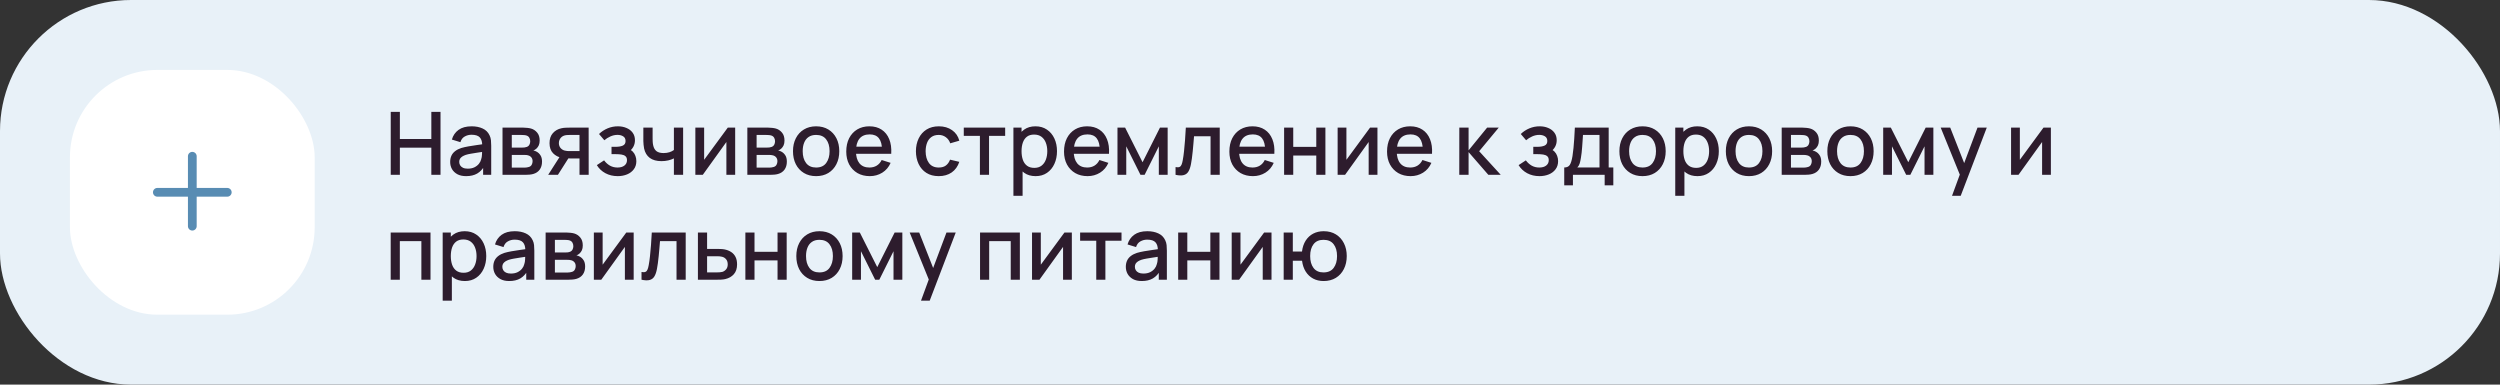
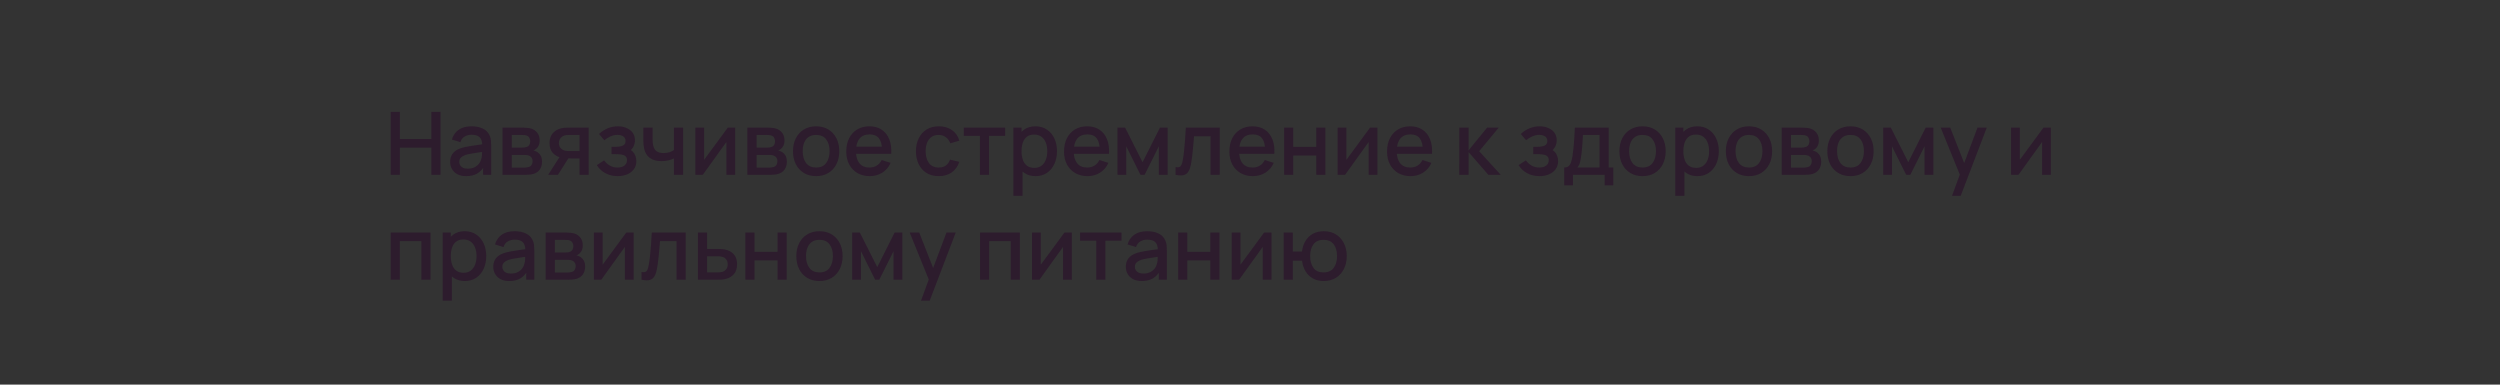
<svg xmlns="http://www.w3.org/2000/svg" width="572" height="88" viewBox="0 0 572 88" fill="none">
  <rect x="0" y="0" width="572" height="88" fill="#333333" stroke="none" />
-   <rect width="572" height="88" rx="30" fill="#E8F1F8" />
-   <rect x="16" y="16" width="56" height="56" rx="20" fill="white" />
-   <path fill-rule="evenodd" clip-rule="evenodd" d="M45 35.75C45 35.198 44.552 34.75 44 34.75C43.448 34.75 43 35.198 43 35.75V43H36C35.448 43 35 43.448 35 44C35 44.552 35.448 45 36 45H43V51.75C43 52.302 43.448 52.75 44 52.75C44.552 52.75 45 52.302 45 51.75V45H52C52.552 45 53 44.552 53 44C53 43.448 52.552 43 52 43H45V35.75Z" fill="#588CB3" />
  <path d="M89.4 40V25.6H91.49V31.81H98.69V25.6H100.79V40H98.69V33.78H91.49V40H89.4ZM106.649 40.3C105.849 40.3 105.179 40.153 104.639 39.86C104.099 39.56 103.689 39.167 103.409 38.68C103.136 38.187 102.999 37.647 102.999 37.06C102.999 36.513 103.096 36.033 103.289 35.62C103.483 35.207 103.769 34.857 104.149 34.57C104.529 34.277 104.996 34.04 105.549 33.86C106.029 33.72 106.573 33.597 107.179 33.49C107.786 33.383 108.423 33.283 109.089 33.19C109.763 33.097 110.429 33.003 111.089 32.91L110.329 33.33C110.343 32.483 110.163 31.857 109.789 31.45C109.423 31.037 108.789 30.83 107.889 30.83C107.323 30.83 106.803 30.963 106.329 31.23C105.856 31.49 105.526 31.923 105.339 32.53L103.389 31.93C103.656 31.003 104.163 30.267 104.909 29.72C105.663 29.173 106.663 28.9 107.909 28.9C108.876 28.9 109.716 29.067 110.429 29.4C111.149 29.727 111.676 30.247 112.009 30.96C112.183 31.313 112.289 31.687 112.329 32.08C112.369 32.473 112.389 32.897 112.389 33.35V40H110.539V37.53L110.899 37.85C110.453 38.677 109.883 39.293 109.189 39.7C108.503 40.1 107.656 40.3 106.649 40.3ZM107.019 38.59C107.613 38.59 108.123 38.487 108.549 38.28C108.976 38.067 109.319 37.797 109.579 37.47C109.839 37.143 110.009 36.803 110.089 36.45C110.203 36.13 110.266 35.77 110.279 35.37C110.299 34.97 110.309 34.65 110.309 34.41L110.989 34.66C110.329 34.76 109.729 34.85 109.189 34.93C108.649 35.01 108.159 35.09 107.719 35.17C107.286 35.243 106.899 35.333 106.559 35.44C106.273 35.54 106.016 35.66 105.789 35.8C105.569 35.94 105.393 36.11 105.259 36.31C105.133 36.51 105.069 36.753 105.069 37.04C105.069 37.32 105.139 37.58 105.279 37.82C105.419 38.053 105.633 38.24 105.919 38.38C106.206 38.52 106.573 38.59 107.019 38.59ZM114.976 40V29.2H119.726C120.039 29.2 120.353 29.22 120.666 29.26C120.979 29.293 121.256 29.343 121.496 29.41C122.043 29.563 122.509 29.87 122.896 30.33C123.283 30.783 123.476 31.39 123.476 32.15C123.476 32.583 123.409 32.95 123.276 33.25C123.143 33.543 122.959 33.797 122.726 34.01C122.619 34.103 122.506 34.187 122.386 34.26C122.266 34.333 122.146 34.39 122.026 34.43C122.273 34.47 122.516 34.557 122.756 34.69C123.123 34.883 123.423 35.163 123.656 35.53C123.896 35.89 124.016 36.373 124.016 36.98C124.016 37.707 123.839 38.317 123.486 38.81C123.133 39.297 122.633 39.63 121.986 39.81C121.733 39.883 121.446 39.933 121.126 39.96C120.813 39.987 120.499 40 120.186 40H114.976ZM117.096 38.35H120.056C120.196 38.35 120.356 38.337 120.536 38.31C120.716 38.283 120.876 38.247 121.016 38.2C121.316 38.107 121.529 37.937 121.656 37.69C121.789 37.443 121.856 37.18 121.856 36.9C121.856 36.52 121.756 36.217 121.556 35.99C121.356 35.757 121.103 35.607 120.796 35.54C120.663 35.493 120.516 35.467 120.356 35.46C120.196 35.453 120.059 35.45 119.946 35.45H117.096V38.35ZM117.096 33.77H119.436C119.629 33.77 119.826 33.76 120.026 33.74C120.226 33.713 120.399 33.67 120.546 33.61C120.806 33.51 120.999 33.343 121.126 33.11C121.253 32.87 121.316 32.61 121.316 32.33C121.316 32.023 121.246 31.75 121.106 31.51C120.966 31.27 120.756 31.103 120.476 31.01C120.283 30.943 120.059 30.907 119.806 30.9C119.559 30.887 119.403 30.88 119.336 30.88H117.096V33.77ZM132.591 40V36.25H130.451C130.198 36.25 129.894 36.24 129.541 36.22C129.194 36.2 128.868 36.163 128.561 36.11C127.754 35.963 127.081 35.613 126.541 35.06C126.001 34.5 125.731 33.73 125.731 32.75C125.731 31.803 125.984 31.043 126.491 30.47C127.004 29.89 127.654 29.517 128.441 29.35C128.781 29.27 129.128 29.227 129.481 29.22C129.841 29.207 130.144 29.2 130.391 29.2H134.681L134.691 40H132.591ZM125.421 40L128.151 35.73H130.361L127.651 40H125.421ZM130.271 34.57H132.591V30.88H130.271C130.124 30.88 129.944 30.887 129.731 30.9C129.518 30.913 129.311 30.95 129.111 31.01C128.904 31.07 128.704 31.177 128.511 31.33C128.324 31.483 128.171 31.68 128.051 31.92C127.931 32.153 127.871 32.423 127.871 32.73C127.871 33.19 128.001 33.57 128.261 33.87C128.521 34.163 128.831 34.357 129.191 34.45C129.384 34.503 129.578 34.537 129.771 34.55C129.964 34.563 130.131 34.57 130.271 34.57ZM141.336 40.3C140.289 40.3 139.349 40.077 138.516 39.63C137.689 39.183 137.036 38.567 136.556 37.78L138.216 36.69C138.603 37.21 139.049 37.613 139.556 37.9C140.069 38.187 140.646 38.33 141.286 38.33C141.953 38.33 142.479 38.18 142.866 37.88C143.259 37.573 143.456 37.163 143.456 36.65C143.456 36.243 143.343 35.943 143.116 35.75C142.896 35.55 142.589 35.42 142.196 35.36C141.809 35.3 141.369 35.27 140.876 35.27H139.916V33.59H140.876C141.529 33.59 142.066 33.5 142.486 33.32C142.913 33.133 143.126 32.783 143.126 32.27C143.126 31.77 142.943 31.41 142.576 31.19C142.216 30.97 141.786 30.86 141.286 30.86C140.726 30.86 140.183 30.98 139.656 31.22C139.129 31.453 138.669 31.743 138.276 32.09L137.056 30.66C137.629 30.107 138.283 29.677 139.016 29.37C139.756 29.057 140.549 28.9 141.396 28.9C142.089 28.9 142.729 29.023 143.316 29.27C143.909 29.51 144.383 29.867 144.736 30.34C145.096 30.813 145.276 31.397 145.276 32.09C145.276 32.63 145.156 33.123 144.916 33.57C144.676 34.017 144.309 34.423 143.816 34.79L143.756 34.08C144.163 34.207 144.503 34.41 144.776 34.69C145.049 34.97 145.253 35.3 145.386 35.68C145.526 36.053 145.596 36.45 145.596 36.87C145.596 37.597 145.403 38.217 145.016 38.73C144.636 39.243 144.123 39.633 143.476 39.9C142.829 40.167 142.116 40.3 141.336 40.3ZM154.188 40V36.24C153.822 36.427 153.392 36.58 152.898 36.7C152.405 36.813 151.885 36.87 151.338 36.87C150.232 36.87 149.342 36.623 148.668 36.13C148.002 35.63 147.568 34.91 147.368 33.97C147.315 33.69 147.275 33.403 147.248 33.11C147.222 32.81 147.205 32.537 147.198 32.29C147.198 32.043 147.198 31.86 147.198 31.74V29.2H149.318V31.74C149.318 31.913 149.325 32.143 149.338 32.43C149.352 32.71 149.388 32.983 149.448 33.25C149.575 33.85 149.828 34.297 150.208 34.59C150.588 34.877 151.125 35.02 151.818 35.02C152.318 35.02 152.768 34.957 153.168 34.83C153.575 34.697 153.915 34.527 154.188 34.32V29.2H156.298V40H154.188ZM168.207 29.2V40H166.197V32.49L160.797 40H159.097V29.2H161.107V36.56L166.517 29.2H168.207ZM170.992 40V29.2H175.742C176.055 29.2 176.368 29.22 176.682 29.26C176.995 29.293 177.272 29.343 177.512 29.41C178.058 29.563 178.525 29.87 178.912 30.33C179.298 30.783 179.492 31.39 179.492 32.15C179.492 32.583 179.425 32.95 179.292 33.25C179.158 33.543 178.975 33.797 178.742 34.01C178.635 34.103 178.522 34.187 178.402 34.26C178.282 34.333 178.162 34.39 178.042 34.43C178.288 34.47 178.532 34.557 178.772 34.69C179.138 34.883 179.438 35.163 179.672 35.53C179.912 35.89 180.032 36.373 180.032 36.98C180.032 37.707 179.855 38.317 179.502 38.81C179.148 39.297 178.648 39.63 178.002 39.81C177.748 39.883 177.462 39.933 177.142 39.96C176.828 39.987 176.515 40 176.202 40H170.992ZM173.112 38.35H176.072C176.212 38.35 176.372 38.337 176.552 38.31C176.732 38.283 176.892 38.247 177.032 38.2C177.332 38.107 177.545 37.937 177.672 37.69C177.805 37.443 177.872 37.18 177.872 36.9C177.872 36.52 177.772 36.217 177.572 35.99C177.372 35.757 177.118 35.607 176.812 35.54C176.678 35.493 176.532 35.467 176.372 35.46C176.212 35.453 176.075 35.45 175.962 35.45H173.112V38.35ZM173.112 33.77H175.452C175.645 33.77 175.842 33.76 176.042 33.74C176.242 33.713 176.415 33.67 176.562 33.61C176.822 33.51 177.015 33.343 177.142 33.11C177.268 32.87 177.332 32.61 177.332 32.33C177.332 32.023 177.262 31.75 177.122 31.51C176.982 31.27 176.772 31.103 176.492 31.01C176.298 30.943 176.075 30.907 175.822 30.9C175.575 30.887 175.418 30.88 175.352 30.88H173.112V33.77ZM186.727 40.3C185.647 40.3 184.71 40.057 183.917 39.57C183.123 39.083 182.51 38.413 182.077 37.56C181.65 36.7 181.437 35.71 181.437 34.59C181.437 33.463 181.657 32.473 182.097 31.62C182.537 30.76 183.153 30.093 183.947 29.62C184.74 29.14 185.667 28.9 186.727 28.9C187.807 28.9 188.743 29.143 189.537 29.63C190.33 30.117 190.943 30.787 191.377 31.64C191.81 32.493 192.027 33.477 192.027 34.59C192.027 35.717 191.807 36.71 191.367 37.57C190.933 38.423 190.32 39.093 189.527 39.58C188.733 40.06 187.8 40.3 186.727 40.3ZM186.727 38.33C187.76 38.33 188.53 37.983 189.037 37.29C189.55 36.59 189.807 35.69 189.807 34.59C189.807 33.463 189.547 32.563 189.027 31.89C188.513 31.21 187.747 30.87 186.727 30.87C186.027 30.87 185.45 31.03 184.997 31.35C184.543 31.663 184.207 32.1 183.987 32.66C183.767 33.213 183.657 33.857 183.657 34.59C183.657 35.723 183.917 36.63 184.437 37.31C184.957 37.99 185.72 38.33 186.727 38.33ZM199.014 40.3C197.941 40.3 196.998 40.067 196.184 39.6C195.378 39.127 194.748 38.47 194.294 37.63C193.848 36.783 193.624 35.803 193.624 34.69C193.624 33.51 193.844 32.487 194.284 31.62C194.731 30.753 195.351 30.083 196.144 29.61C196.938 29.137 197.861 28.9 198.914 28.9C200.014 28.9 200.951 29.157 201.724 29.67C202.498 30.177 203.074 30.9 203.454 31.84C203.841 32.78 203.994 33.897 203.914 35.19H201.824V34.43C201.811 33.177 201.571 32.25 201.104 31.65C200.644 31.05 199.941 30.75 198.994 30.75C197.948 30.75 197.161 31.08 196.634 31.74C196.108 32.4 195.844 33.353 195.844 34.6C195.844 35.787 196.108 36.707 196.634 37.36C197.161 38.007 197.921 38.33 198.914 38.33C199.568 38.33 200.131 38.183 200.604 37.89C201.084 37.59 201.458 37.163 201.724 36.61L203.774 37.26C203.354 38.227 202.718 38.977 201.864 39.51C201.011 40.037 200.061 40.3 199.014 40.3ZM195.164 35.19V33.56H202.874V35.19H195.164ZM214.782 40.3C213.675 40.3 212.735 40.053 211.962 39.56C211.188 39.067 210.595 38.39 210.182 37.53C209.775 36.67 209.568 35.693 209.562 34.6C209.568 33.487 209.782 32.503 210.202 31.65C210.622 30.79 211.222 30.117 212.002 29.63C212.782 29.143 213.718 28.9 214.812 28.9C215.992 28.9 216.998 29.193 217.832 29.78C218.672 30.367 219.225 31.17 219.492 32.19L217.412 32.79C217.205 32.183 216.865 31.713 216.392 31.38C215.925 31.04 215.388 30.87 214.782 30.87C214.095 30.87 213.532 31.033 213.092 31.36C212.652 31.68 212.325 32.12 212.112 32.68C211.898 33.24 211.788 33.88 211.782 34.6C211.788 35.713 212.042 36.613 212.542 37.3C213.048 37.987 213.795 38.33 214.782 38.33C215.455 38.33 215.998 38.177 216.412 37.87C216.832 37.557 217.152 37.11 217.372 36.53L219.492 37.03C219.138 38.083 218.555 38.893 217.742 39.46C216.928 40.02 215.942 40.3 214.782 40.3ZM224.202 40V31.08H220.512V29.2H229.982V31.08H226.292V40H224.202ZM236.95 40.3C235.917 40.3 235.05 40.05 234.35 39.55C233.65 39.043 233.12 38.36 232.76 37.5C232.4 36.64 232.22 35.67 232.22 34.59C232.22 33.51 232.397 32.54 232.75 31.68C233.11 30.82 233.637 30.143 234.33 29.65C235.03 29.15 235.89 28.9 236.91 28.9C237.924 28.9 238.797 29.15 239.53 29.65C240.27 30.143 240.84 30.82 241.24 31.68C241.64 32.533 241.84 33.503 241.84 34.59C241.84 35.67 241.64 36.643 241.24 37.51C240.847 38.37 240.284 39.05 239.55 39.55C238.824 40.05 237.957 40.3 236.95 40.3ZM231.87 44.8V29.2H233.73V36.97H233.97V44.8H231.87ZM236.66 38.41C237.327 38.41 237.877 38.24 238.31 37.9C238.75 37.56 239.077 37.103 239.29 36.53C239.51 35.95 239.62 35.303 239.62 34.59C239.62 33.883 239.51 33.243 239.29 32.67C239.077 32.097 238.747 31.64 238.3 31.3C237.854 30.96 237.284 30.79 236.59 30.79C235.937 30.79 235.397 30.95 234.97 31.27C234.55 31.59 234.237 32.037 234.03 32.61C233.83 33.183 233.73 33.843 233.73 34.59C233.73 35.337 233.83 35.997 234.03 36.57C234.23 37.143 234.547 37.593 234.98 37.92C235.414 38.247 235.974 38.41 236.66 38.41ZM248.838 40.3C247.765 40.3 246.822 40.067 246.008 39.6C245.202 39.127 244.572 38.47 244.118 37.63C243.672 36.783 243.448 35.803 243.448 34.69C243.448 33.51 243.668 32.487 244.108 31.62C244.555 30.753 245.175 30.083 245.968 29.61C246.762 29.137 247.685 28.9 248.738 28.9C249.838 28.9 250.775 29.157 251.548 29.67C252.322 30.177 252.898 30.9 253.278 31.84C253.665 32.78 253.818 33.897 253.738 35.19H251.648V34.43C251.635 33.177 251.395 32.25 250.928 31.65C250.468 31.05 249.765 30.75 248.818 30.75C247.772 30.75 246.985 31.08 246.458 31.74C245.932 32.4 245.668 33.353 245.668 34.6C245.668 35.787 245.932 36.707 246.458 37.36C246.985 38.007 247.745 38.33 248.738 38.33C249.392 38.33 249.955 38.183 250.428 37.89C250.908 37.59 251.282 37.163 251.548 36.61L253.598 37.26C253.178 38.227 252.542 38.977 251.688 39.51C250.835 40.037 249.885 40.3 248.838 40.3ZM244.988 35.19V33.56H252.698V35.19H244.988ZM255.679 40V29.2H257.429L261.419 37.12L265.399 29.2H267.159V40H265.139V33.48L261.889 40H260.939L257.689 33.48V40H255.679ZM268.966 40V38.23C269.366 38.303 269.67 38.293 269.876 38.2C270.09 38.1 270.246 37.92 270.346 37.66C270.453 37.4 270.543 37.063 270.616 36.65C270.73 36.043 270.826 35.353 270.906 34.58C270.993 33.8 271.07 32.957 271.136 32.05C271.203 31.143 271.263 30.193 271.316 29.2H279.076V40H276.976V31.17H273.196C273.156 31.697 273.11 32.257 273.056 32.85C273.01 33.437 272.956 34.02 272.896 34.6C272.836 35.18 272.773 35.723 272.706 36.23C272.64 36.737 272.57 37.17 272.496 37.53C272.363 38.25 272.166 38.823 271.906 39.25C271.653 39.67 271.293 39.94 270.826 40.06C270.36 40.187 269.74 40.167 268.966 40ZM286.67 40.3C285.597 40.3 284.654 40.067 283.84 39.6C283.034 39.127 282.404 38.47 281.95 37.63C281.504 36.783 281.28 35.803 281.28 34.69C281.28 33.51 281.5 32.487 281.94 31.62C282.387 30.753 283.007 30.083 283.8 29.61C284.594 29.137 285.517 28.9 286.57 28.9C287.67 28.9 288.607 29.157 289.38 29.67C290.154 30.177 290.73 30.9 291.11 31.84C291.497 32.78 291.65 33.897 291.57 35.19H289.48V34.43C289.467 33.177 289.227 32.25 288.76 31.65C288.3 31.05 287.597 30.75 286.65 30.75C285.604 30.75 284.817 31.08 284.29 31.74C283.764 32.4 283.5 33.353 283.5 34.6C283.5 35.787 283.764 36.707 284.29 37.36C284.817 38.007 285.577 38.33 286.57 38.33C287.224 38.33 287.787 38.183 288.26 37.89C288.74 37.59 289.114 37.163 289.38 36.61L291.43 37.26C291.01 38.227 290.374 38.977 289.52 39.51C288.667 40.037 287.717 40.3 286.67 40.3ZM282.82 35.19V33.56H290.53V35.19H282.82ZM293.804 40V29.2H295.894V33.61H301.164V29.2H303.254V40H301.164V35.58H295.894V40H293.804ZM315.16 29.2V40H313.15V32.49L307.75 40H306.05V29.2H308.06V36.56L313.47 29.2H315.16ZM322.745 40.3C321.671 40.3 320.728 40.067 319.915 39.6C319.108 39.127 318.478 38.47 318.025 37.63C317.578 36.783 317.355 35.803 317.355 34.69C317.355 33.51 317.575 32.487 318.015 31.62C318.461 30.753 319.081 30.083 319.875 29.61C320.668 29.137 321.591 28.9 322.645 28.9C323.745 28.9 324.681 29.157 325.455 29.67C326.228 30.177 326.805 30.9 327.185 31.84C327.571 32.78 327.725 33.897 327.645 35.19H325.555V34.43C325.541 33.177 325.301 32.25 324.835 31.65C324.375 31.05 323.671 30.75 322.725 30.75C321.678 30.75 320.891 31.08 320.365 31.74C319.838 32.4 319.575 33.353 319.575 34.6C319.575 35.787 319.838 36.707 320.365 37.36C320.891 38.007 321.651 38.33 322.645 38.33C323.298 38.33 323.861 38.183 324.335 37.89C324.815 37.59 325.188 37.163 325.455 36.61L327.505 37.26C327.085 38.227 326.448 38.977 325.595 39.51C324.741 40.037 323.791 40.3 322.745 40.3ZM318.895 35.19V33.56H326.605V35.19H318.895ZM333.882 40L333.892 29.2H336.012V34.4L340.252 29.2H342.912L338.432 34.6L343.372 40H340.532L336.012 34.8V40H333.882ZM352.234 40.3C351.188 40.3 350.248 40.077 349.414 39.63C348.588 39.183 347.934 38.567 347.454 37.78L349.114 36.69C349.501 37.21 349.948 37.613 350.454 37.9C350.968 38.187 351.544 38.33 352.184 38.33C352.851 38.33 353.378 38.18 353.764 37.88C354.158 37.573 354.354 37.163 354.354 36.65C354.354 36.243 354.241 35.943 354.014 35.75C353.794 35.55 353.488 35.42 353.094 35.36C352.708 35.3 352.268 35.27 351.774 35.27H350.814V33.59H351.774C352.428 33.59 352.964 33.5 353.384 33.32C353.811 33.133 354.024 32.783 354.024 32.27C354.024 31.77 353.841 31.41 353.474 31.19C353.114 30.97 352.684 30.86 352.184 30.86C351.624 30.86 351.081 30.98 350.554 31.22C350.028 31.453 349.568 31.743 349.174 32.09L347.954 30.66C348.528 30.107 349.181 29.677 349.914 29.37C350.654 29.057 351.448 28.9 352.294 28.9C352.988 28.9 353.628 29.023 354.214 29.27C354.808 29.51 355.281 29.867 355.634 30.34C355.994 30.813 356.174 31.397 356.174 32.09C356.174 32.63 356.054 33.123 355.814 33.57C355.574 34.017 355.208 34.423 354.714 34.79L354.654 34.08C355.061 34.207 355.401 34.41 355.674 34.69C355.948 34.97 356.151 35.3 356.284 35.68C356.424 36.053 356.494 36.45 356.494 36.87C356.494 37.597 356.301 38.217 355.914 38.73C355.534 39.243 355.021 39.633 354.374 39.9C353.728 40.167 353.014 40.3 352.234 40.3ZM357.897 42.4V38.32C358.49 38.32 358.914 38.123 359.167 37.73C359.427 37.33 359.634 36.653 359.787 35.7C359.88 35.12 359.957 34.503 360.017 33.85C360.084 33.197 360.14 32.49 360.187 31.73C360.234 30.963 360.28 30.12 360.327 29.2H368.067V38.32H369.127V42.4H367.147V40H359.887V42.4H357.897ZM360.887 38.32H365.967V30.88H362.187C362.16 31.32 362.13 31.773 362.097 32.24C362.07 32.707 362.037 33.17 361.997 33.63C361.964 34.09 361.924 34.53 361.877 34.95C361.83 35.37 361.777 35.75 361.717 36.09C361.637 36.617 361.54 37.057 361.427 37.41C361.32 37.763 361.14 38.067 360.887 38.32ZM375.809 40.3C374.729 40.3 373.792 40.057 372.999 39.57C372.205 39.083 371.592 38.413 371.159 37.56C370.732 36.7 370.519 35.71 370.519 34.59C370.519 33.463 370.739 32.473 371.179 31.62C371.619 30.76 372.235 30.093 373.029 29.62C373.822 29.14 374.749 28.9 375.809 28.9C376.889 28.9 377.825 29.143 378.619 29.63C379.412 30.117 380.025 30.787 380.459 31.64C380.892 32.493 381.109 33.477 381.109 34.59C381.109 35.717 380.889 36.71 380.449 37.57C380.015 38.423 379.402 39.093 378.609 39.58C377.815 40.06 376.882 40.3 375.809 40.3ZM375.809 38.33C376.842 38.33 377.612 37.983 378.119 37.29C378.632 36.59 378.889 35.69 378.889 34.59C378.889 33.463 378.629 32.563 378.109 31.89C377.595 31.21 376.829 30.87 375.809 30.87C375.109 30.87 374.532 31.03 374.079 31.35C373.625 31.663 373.289 32.1 373.069 32.66C372.849 33.213 372.739 33.857 372.739 34.59C372.739 35.723 372.999 36.63 373.519 37.31C374.039 37.99 374.802 38.33 375.809 38.33ZM388.376 40.3C387.343 40.3 386.476 40.05 385.776 39.55C385.076 39.043 384.546 38.36 384.186 37.5C383.826 36.64 383.646 35.67 383.646 34.59C383.646 33.51 383.823 32.54 384.176 31.68C384.536 30.82 385.063 30.143 385.756 29.65C386.456 29.15 387.316 28.9 388.336 28.9C389.35 28.9 390.223 29.15 390.956 29.65C391.696 30.143 392.266 30.82 392.666 31.68C393.066 32.533 393.266 33.503 393.266 34.59C393.266 35.67 393.066 36.643 392.666 37.51C392.273 38.37 391.71 39.05 390.976 39.55C390.25 40.05 389.383 40.3 388.376 40.3ZM383.296 44.8V29.2H385.156V36.97H385.396V44.8H383.296ZM388.086 38.41C388.753 38.41 389.303 38.24 389.736 37.9C390.176 37.56 390.503 37.103 390.716 36.53C390.936 35.95 391.046 35.303 391.046 34.59C391.046 33.883 390.936 33.243 390.716 32.67C390.503 32.097 390.173 31.64 389.726 31.3C389.28 30.96 388.71 30.79 388.016 30.79C387.363 30.79 386.823 30.95 386.396 31.27C385.976 31.59 385.663 32.037 385.456 32.61C385.256 33.183 385.156 33.843 385.156 34.59C385.156 35.337 385.256 35.997 385.456 36.57C385.656 37.143 385.973 37.593 386.406 37.92C386.84 38.247 387.4 38.41 388.086 38.41ZM400.164 40.3C399.084 40.3 398.148 40.057 397.354 39.57C396.561 39.083 395.948 38.413 395.514 37.56C395.088 36.7 394.874 35.71 394.874 34.59C394.874 33.463 395.094 32.473 395.534 31.62C395.974 30.76 396.591 30.093 397.384 29.62C398.178 29.14 399.104 28.9 400.164 28.9C401.244 28.9 402.181 29.143 402.974 29.63C403.768 30.117 404.381 30.787 404.814 31.64C405.248 32.493 405.464 33.477 405.464 34.59C405.464 35.717 405.244 36.71 404.804 37.57C404.371 38.423 403.758 39.093 402.964 39.58C402.171 40.06 401.238 40.3 400.164 40.3ZM400.164 38.33C401.198 38.33 401.968 37.983 402.474 37.29C402.988 36.59 403.244 35.69 403.244 34.59C403.244 33.463 402.984 32.563 402.464 31.89C401.951 31.21 401.184 30.87 400.164 30.87C399.464 30.87 398.888 31.03 398.434 31.35C397.981 31.663 397.644 32.1 397.424 32.66C397.204 33.213 397.094 33.857 397.094 34.59C397.094 35.723 397.354 36.63 397.874 37.31C398.394 37.99 399.158 38.33 400.164 38.33ZM407.652 40V29.2H412.402C412.715 29.2 413.028 29.22 413.342 29.26C413.655 29.293 413.932 29.343 414.172 29.41C414.718 29.563 415.185 29.87 415.572 30.33C415.958 30.783 416.152 31.39 416.152 32.15C416.152 32.583 416.085 32.95 415.952 33.25C415.818 33.543 415.635 33.797 415.402 34.01C415.295 34.103 415.182 34.187 415.062 34.26C414.942 34.333 414.822 34.39 414.702 34.43C414.948 34.47 415.192 34.557 415.432 34.69C415.798 34.883 416.098 35.163 416.332 35.53C416.572 35.89 416.692 36.373 416.692 36.98C416.692 37.707 416.515 38.317 416.162 38.81C415.808 39.297 415.308 39.63 414.662 39.81C414.408 39.883 414.122 39.933 413.802 39.96C413.488 39.987 413.175 40 412.862 40H407.652ZM409.772 38.35H412.732C412.872 38.35 413.032 38.337 413.212 38.31C413.392 38.283 413.552 38.247 413.692 38.2C413.992 38.107 414.205 37.937 414.332 37.69C414.465 37.443 414.532 37.18 414.532 36.9C414.532 36.52 414.432 36.217 414.232 35.99C414.032 35.757 413.778 35.607 413.472 35.54C413.338 35.493 413.192 35.467 413.032 35.46C412.872 35.453 412.735 35.45 412.622 35.45H409.772V38.35ZM409.772 33.77H412.112C412.305 33.77 412.502 33.76 412.702 33.74C412.902 33.713 413.075 33.67 413.222 33.61C413.482 33.51 413.675 33.343 413.802 33.11C413.928 32.87 413.992 32.61 413.992 32.33C413.992 32.023 413.922 31.75 413.782 31.51C413.642 31.27 413.432 31.103 413.152 31.01C412.958 30.943 412.735 30.907 412.482 30.9C412.235 30.887 412.078 30.88 412.012 30.88H409.772V33.77ZM423.387 40.3C422.307 40.3 421.37 40.057 420.577 39.57C419.784 39.083 419.17 38.413 418.737 37.56C418.31 36.7 418.097 35.71 418.097 34.59C418.097 33.463 418.317 32.473 418.757 31.62C419.197 30.76 419.814 30.093 420.607 29.62C421.4 29.14 422.327 28.9 423.387 28.9C424.467 28.9 425.404 29.143 426.197 29.63C426.99 30.117 427.604 30.787 428.037 31.64C428.47 32.493 428.687 33.477 428.687 34.59C428.687 35.717 428.467 36.71 428.027 37.57C427.594 38.423 426.98 39.093 426.187 39.58C425.394 40.06 424.46 40.3 423.387 40.3ZM423.387 38.33C424.42 38.33 425.19 37.983 425.697 37.29C426.21 36.59 426.467 35.69 426.467 34.59C426.467 33.463 426.207 32.563 425.687 31.89C425.174 31.21 424.407 30.87 423.387 30.87C422.687 30.87 422.11 31.03 421.657 31.35C421.204 31.663 420.867 32.1 420.647 32.66C420.427 33.213 420.317 33.857 420.317 34.59C420.317 35.723 420.577 36.63 421.097 37.31C421.617 37.99 422.38 38.33 423.387 38.33ZM430.874 40V29.2H432.624L436.614 37.12L440.594 29.2H442.354V40H440.334V33.48L437.084 40H436.134L432.884 33.48V40H430.874ZM446.622 44.8L448.712 39.11L448.742 40.79L444.032 29.2H446.212L449.732 38.15H449.092L452.452 29.2H454.572L448.612 44.8H446.622ZM469.242 29.2V40H467.232V32.49L461.832 40H460.132V29.2H462.142V36.56L467.552 29.2H469.242ZM89.39 64V53.2H98.5V64H96.41V55.17H91.48V64H89.39ZM106.365 64.3C105.331 64.3 104.465 64.05 103.765 63.55C103.065 63.043 102.535 62.36 102.175 61.5C101.815 60.64 101.635 59.67 101.635 58.59C101.635 57.51 101.811 56.54 102.165 55.68C102.525 54.82 103.051 54.143 103.745 53.65C104.445 53.15 105.305 52.9 106.325 52.9C107.338 52.9 108.211 53.15 108.945 53.65C109.685 54.143 110.255 54.82 110.655 55.68C111.055 56.533 111.255 57.503 111.255 58.59C111.255 59.67 111.055 60.643 110.655 61.51C110.261 62.37 109.698 63.05 108.965 63.55C108.238 64.05 107.371 64.3 106.365 64.3ZM101.285 68.8V53.2H103.145V60.97H103.385V68.8H101.285ZM106.075 62.41C106.741 62.41 107.291 62.24 107.725 61.9C108.165 61.56 108.491 61.103 108.705 60.53C108.925 59.95 109.035 59.303 109.035 58.59C109.035 57.883 108.925 57.243 108.705 56.67C108.491 56.097 108.161 55.64 107.715 55.3C107.268 54.96 106.698 54.79 106.005 54.79C105.351 54.79 104.811 54.95 104.385 55.27C103.965 55.59 103.651 56.037 103.445 56.61C103.245 57.183 103.145 57.843 103.145 58.59C103.145 59.337 103.245 59.997 103.445 60.57C103.645 61.143 103.961 61.593 104.395 61.92C104.828 62.247 105.388 62.41 106.075 62.41ZM116.513 64.3C115.713 64.3 115.043 64.153 114.503 63.86C113.963 63.56 113.553 63.167 113.273 62.68C112.999 62.187 112.863 61.647 112.863 61.06C112.863 60.513 112.959 60.033 113.153 59.62C113.346 59.207 113.633 58.857 114.013 58.57C114.393 58.277 114.859 58.04 115.413 57.86C115.893 57.72 116.436 57.597 117.043 57.49C117.649 57.383 118.286 57.283 118.953 57.19C119.626 57.097 120.293 57.003 120.953 56.91L120.193 57.33C120.206 56.483 120.026 55.857 119.653 55.45C119.286 55.037 118.653 54.83 117.753 54.83C117.186 54.83 116.666 54.963 116.193 55.23C115.719 55.49 115.389 55.923 115.203 56.53L113.253 55.93C113.519 55.003 114.026 54.267 114.773 53.72C115.526 53.173 116.526 52.9 117.773 52.9C118.739 52.9 119.579 53.067 120.293 53.4C121.013 53.727 121.539 54.247 121.873 54.96C122.046 55.313 122.153 55.687 122.193 56.08C122.233 56.473 122.253 56.897 122.253 57.35V64H120.403V61.53L120.763 61.85C120.316 62.677 119.746 63.293 119.053 63.7C118.366 64.1 117.519 64.3 116.513 64.3ZM116.883 62.59C117.476 62.59 117.986 62.487 118.413 62.28C118.839 62.067 119.183 61.797 119.443 61.47C119.703 61.143 119.873 60.803 119.953 60.45C120.066 60.13 120.129 59.77 120.143 59.37C120.163 58.97 120.173 58.65 120.173 58.41L120.853 58.66C120.193 58.76 119.593 58.85 119.053 58.93C118.513 59.01 118.023 59.09 117.583 59.17C117.149 59.243 116.763 59.333 116.423 59.44C116.136 59.54 115.879 59.66 115.653 59.8C115.433 59.94 115.256 60.11 115.123 60.31C114.996 60.51 114.933 60.753 114.933 61.04C114.933 61.32 115.003 61.58 115.143 61.82C115.283 62.053 115.496 62.24 115.783 62.38C116.069 62.52 116.436 62.59 116.883 62.59ZM124.839 64V53.2H129.589C129.903 53.2 130.216 53.22 130.529 53.26C130.843 53.293 131.119 53.343 131.359 53.41C131.906 53.563 132.373 53.87 132.759 54.33C133.146 54.783 133.339 55.39 133.339 56.15C133.339 56.583 133.273 56.95 133.139 57.25C133.006 57.543 132.823 57.797 132.589 58.01C132.483 58.103 132.369 58.187 132.249 58.26C132.129 58.333 132.009 58.39 131.889 58.43C132.136 58.47 132.379 58.557 132.619 58.69C132.986 58.883 133.286 59.163 133.519 59.53C133.759 59.89 133.879 60.373 133.879 60.98C133.879 61.707 133.703 62.317 133.349 62.81C132.996 63.297 132.496 63.63 131.849 63.81C131.596 63.883 131.309 63.933 130.989 63.96C130.676 63.987 130.363 64 130.049 64H124.839ZM126.959 62.35H129.919C130.059 62.35 130.219 62.337 130.399 62.31C130.579 62.283 130.739 62.247 130.879 62.2C131.179 62.107 131.393 61.937 131.519 61.69C131.653 61.443 131.719 61.18 131.719 60.9C131.719 60.52 131.619 60.217 131.419 59.99C131.219 59.757 130.966 59.607 130.659 59.54C130.526 59.493 130.379 59.467 130.219 59.46C130.059 59.453 129.923 59.45 129.809 59.45H126.959V62.35ZM126.959 57.77H129.299C129.493 57.77 129.689 57.76 129.889 57.74C130.089 57.713 130.263 57.67 130.409 57.61C130.669 57.51 130.863 57.343 130.989 57.11C131.116 56.87 131.179 56.61 131.179 56.33C131.179 56.023 131.109 55.75 130.969 55.51C130.829 55.27 130.619 55.103 130.339 55.01C130.146 54.943 129.923 54.907 129.669 54.9C129.423 54.887 129.266 54.88 129.199 54.88H126.959V57.77ZM144.984 53.2V64H142.974V56.49L137.574 64H135.874V53.2H137.884V60.56L143.294 53.2H144.984ZM146.779 64V62.23C147.179 62.303 147.482 62.293 147.689 62.2C147.902 62.1 148.059 61.92 148.159 61.66C148.266 61.4 148.356 61.063 148.429 60.65C148.542 60.043 148.639 59.353 148.719 58.58C148.806 57.8 148.882 56.957 148.949 56.05C149.016 55.143 149.076 54.193 149.129 53.2H156.889V64H154.789V55.17H151.009C150.969 55.697 150.922 56.257 150.869 56.85C150.822 57.437 150.769 58.02 150.709 58.6C150.649 59.18 150.586 59.723 150.519 60.23C150.452 60.737 150.382 61.17 150.309 61.53C150.176 62.25 149.979 62.823 149.719 63.25C149.466 63.67 149.106 63.94 148.639 64.06C148.172 64.187 147.552 64.167 146.779 64ZM159.683 64V53.2H161.783V56.95H163.913C164.22 56.95 164.546 56.957 164.893 56.97C165.246 56.983 165.55 57.017 165.803 57.07C166.383 57.19 166.883 57.39 167.303 57.67C167.73 57.95 168.06 58.323 168.293 58.79C168.526 59.25 168.643 59.817 168.643 60.49C168.643 61.43 168.396 62.18 167.903 62.74C167.416 63.293 166.756 63.667 165.923 63.86C165.656 63.92 165.34 63.96 164.973 63.98C164.613 63.993 164.283 64 163.983 64H159.683ZM161.783 62.32H164.103C164.27 62.32 164.46 62.313 164.673 62.3C164.886 62.287 165.083 62.257 165.263 62.21C165.583 62.117 165.87 61.927 166.123 61.64C166.376 61.353 166.503 60.97 166.503 60.49C166.503 59.997 166.376 59.603 166.123 59.31C165.876 59.017 165.563 58.827 165.183 58.74C165.003 58.693 164.82 58.663 164.633 58.65C164.446 58.637 164.27 58.63 164.103 58.63H161.783V62.32ZM170.542 64V53.2H172.632V57.61H177.902V53.2H179.992V64H177.902V59.58H172.632V64H170.542ZM187.488 64.3C186.408 64.3 185.472 64.057 184.678 63.57C183.885 63.083 183.272 62.413 182.838 61.56C182.412 60.7 182.198 59.71 182.198 58.59C182.198 57.463 182.418 56.473 182.858 55.62C183.298 54.76 183.915 54.093 184.708 53.62C185.502 53.14 186.428 52.9 187.488 52.9C188.568 52.9 189.505 53.143 190.298 53.63C191.092 54.117 191.705 54.787 192.138 55.64C192.572 56.493 192.788 57.477 192.788 58.59C192.788 59.717 192.568 60.71 192.128 61.57C191.695 62.423 191.082 63.093 190.288 63.58C189.495 64.06 188.562 64.3 187.488 64.3ZM187.488 62.33C188.522 62.33 189.292 61.983 189.798 61.29C190.312 60.59 190.568 59.69 190.568 58.59C190.568 57.463 190.308 56.563 189.788 55.89C189.275 55.21 188.508 54.87 187.488 54.87C186.788 54.87 186.212 55.03 185.758 55.35C185.305 55.663 184.968 56.1 184.748 56.66C184.528 57.213 184.418 57.857 184.418 58.59C184.418 59.723 184.678 60.63 185.198 61.31C185.718 61.99 186.482 62.33 187.488 62.33ZM194.976 64V53.2H196.726L200.716 61.12L204.696 53.2H206.456V64H204.436V57.48L201.186 64H200.236L196.986 57.48V64H194.976ZM210.723 68.8L212.813 63.11L212.843 64.79L208.133 53.2H210.313L213.833 62.15H213.193L216.553 53.2H218.673L212.713 68.8H210.723ZM224.234 64V53.2H233.344V64H231.254V55.17H226.324V64H224.234ZM245.238 53.2V64H243.228V56.49L237.828 64H236.128V53.2H238.138V60.56L243.548 53.2H245.238ZM250.823 64V55.08H247.133V53.2H256.603V55.08H252.913V64H250.823ZM261.239 64.3C260.439 64.3 259.769 64.153 259.229 63.86C258.689 63.56 258.279 63.167 257.999 62.68C257.726 62.187 257.589 61.647 257.589 61.06C257.589 60.513 257.686 60.033 257.879 59.62C258.072 59.207 258.359 58.857 258.739 58.57C259.119 58.277 259.586 58.04 260.139 57.86C260.619 57.72 261.162 57.597 261.769 57.49C262.376 57.383 263.012 57.283 263.679 57.19C264.352 57.097 265.019 57.003 265.679 56.91L264.919 57.33C264.932 56.483 264.752 55.857 264.379 55.45C264.012 55.037 263.379 54.83 262.479 54.83C261.912 54.83 261.392 54.963 260.919 55.23C260.446 55.49 260.116 55.923 259.929 56.53L257.979 55.93C258.246 55.003 258.752 54.267 259.499 53.72C260.252 53.173 261.252 52.9 262.499 52.9C263.466 52.9 264.306 53.067 265.019 53.4C265.739 53.727 266.266 54.247 266.599 54.96C266.772 55.313 266.879 55.687 266.919 56.08C266.959 56.473 266.979 56.897 266.979 57.35V64H265.129V61.53L265.489 61.85C265.042 62.677 264.472 63.293 263.779 63.7C263.092 64.1 262.246 64.3 261.239 64.3ZM261.609 62.59C262.202 62.59 262.712 62.487 263.139 62.28C263.566 62.067 263.909 61.797 264.169 61.47C264.429 61.143 264.599 60.803 264.679 60.45C264.792 60.13 264.856 59.77 264.869 59.37C264.889 58.97 264.899 58.65 264.899 58.41L265.579 58.66C264.919 58.76 264.319 58.85 263.779 58.93C263.239 59.01 262.749 59.09 262.309 59.17C261.876 59.243 261.489 59.333 261.149 59.44C260.862 59.54 260.606 59.66 260.379 59.8C260.159 59.94 259.982 60.11 259.849 60.31C259.722 60.51 259.659 60.753 259.659 61.04C259.659 61.32 259.729 61.58 259.869 61.82C260.009 62.053 260.222 62.24 260.509 62.38C260.796 62.52 261.162 62.59 261.609 62.59ZM269.566 64V53.2H271.656V57.61H276.926V53.2H279.016V64H276.926V59.58H271.656V64H269.566ZM290.922 53.2V64H288.912V56.49L283.512 64H281.812V53.2H283.822V60.56L289.232 53.2H290.922ZM302.836 64.3C301.943 64.3 301.146 64.113 300.446 63.74C299.753 63.367 299.186 62.833 298.746 62.14C298.306 61.44 298.026 60.61 297.906 59.65H295.796V64H293.706V53.2H295.796V57.55H297.896C298.016 56.57 298.3 55.733 298.746 55.04C299.193 54.347 299.766 53.817 300.466 53.45C301.173 53.083 301.973 52.9 302.866 52.9C303.94 52.9 304.87 53.143 305.656 53.63C306.443 54.117 307.053 54.79 307.486 55.65C307.92 56.503 308.136 57.48 308.136 58.58C308.136 59.707 307.916 60.7 307.476 61.56C307.043 62.42 306.43 63.093 305.636 63.58C304.843 64.06 303.91 64.3 302.836 64.3ZM302.806 62.33C303.853 62.33 304.633 61.983 305.146 61.29C305.66 60.597 305.916 59.697 305.916 58.59C305.916 57.45 305.656 56.547 305.136 55.88C304.623 55.207 303.85 54.87 302.816 54.87C301.81 54.87 301.05 55.207 300.536 55.88C300.023 56.547 299.766 57.447 299.766 58.58C299.766 59.72 300.023 60.63 300.536 61.31C301.056 61.99 301.813 62.33 302.806 62.33Z" fill="#2D1C2D" />
</svg>